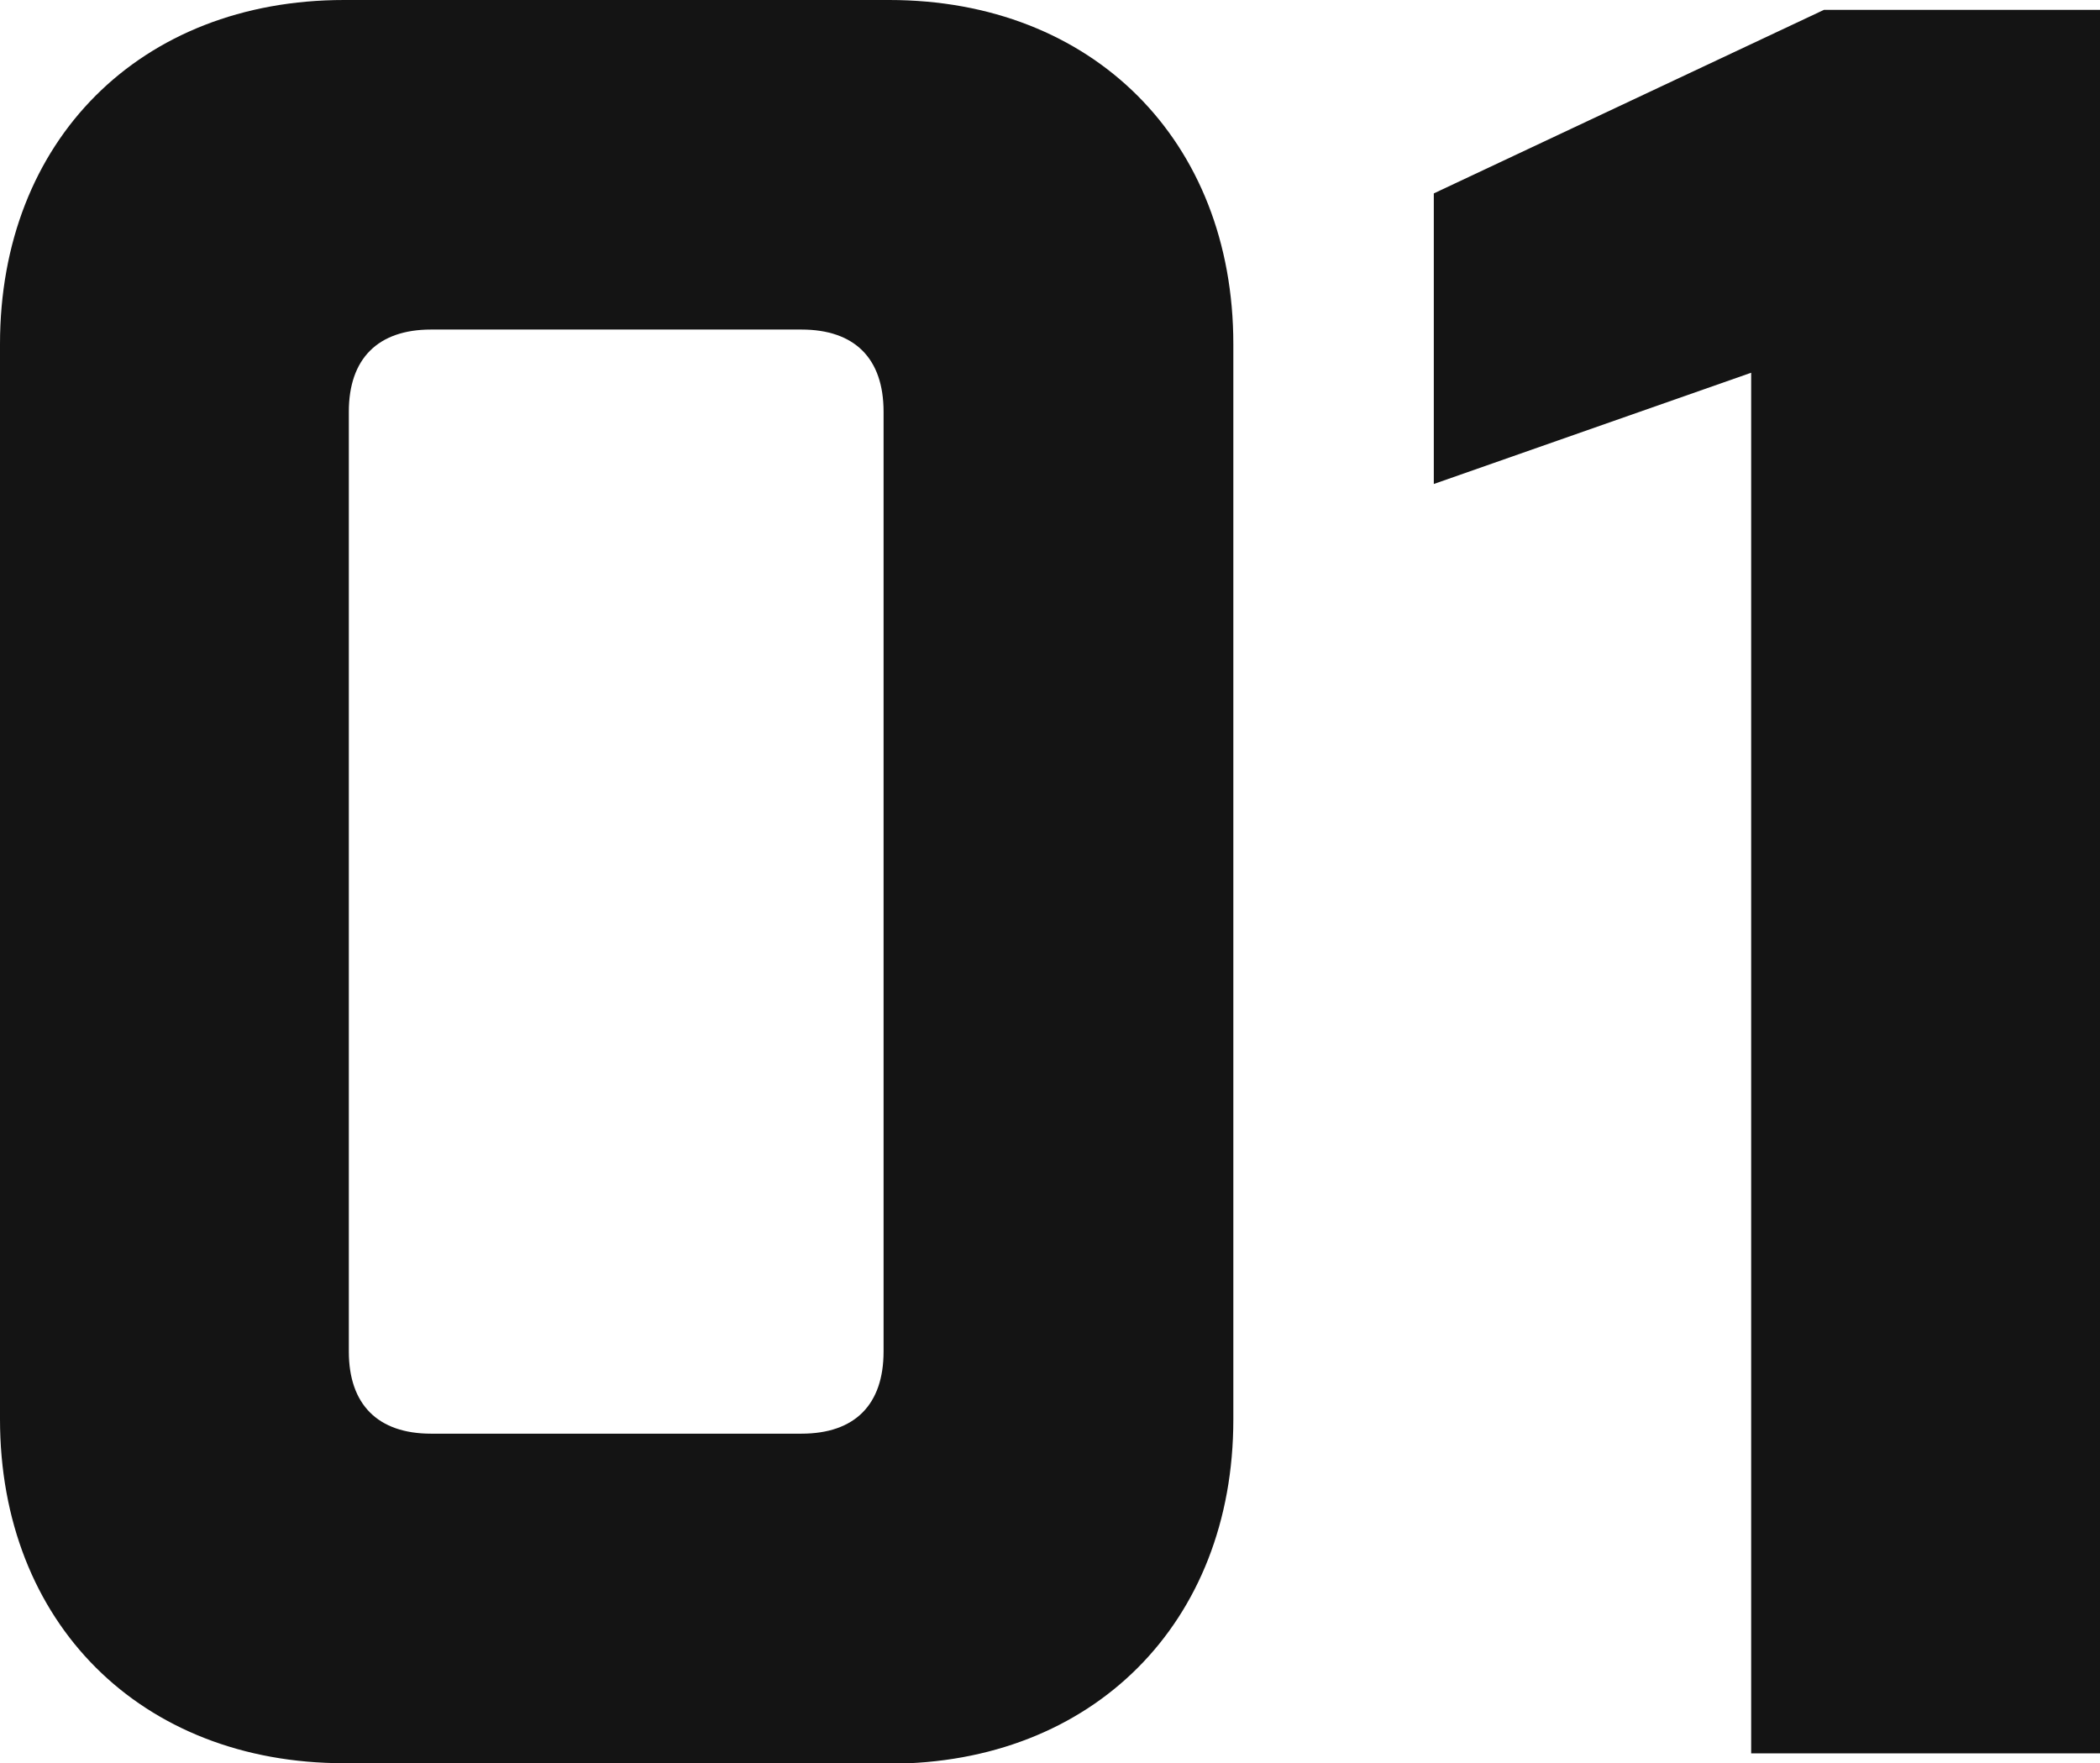
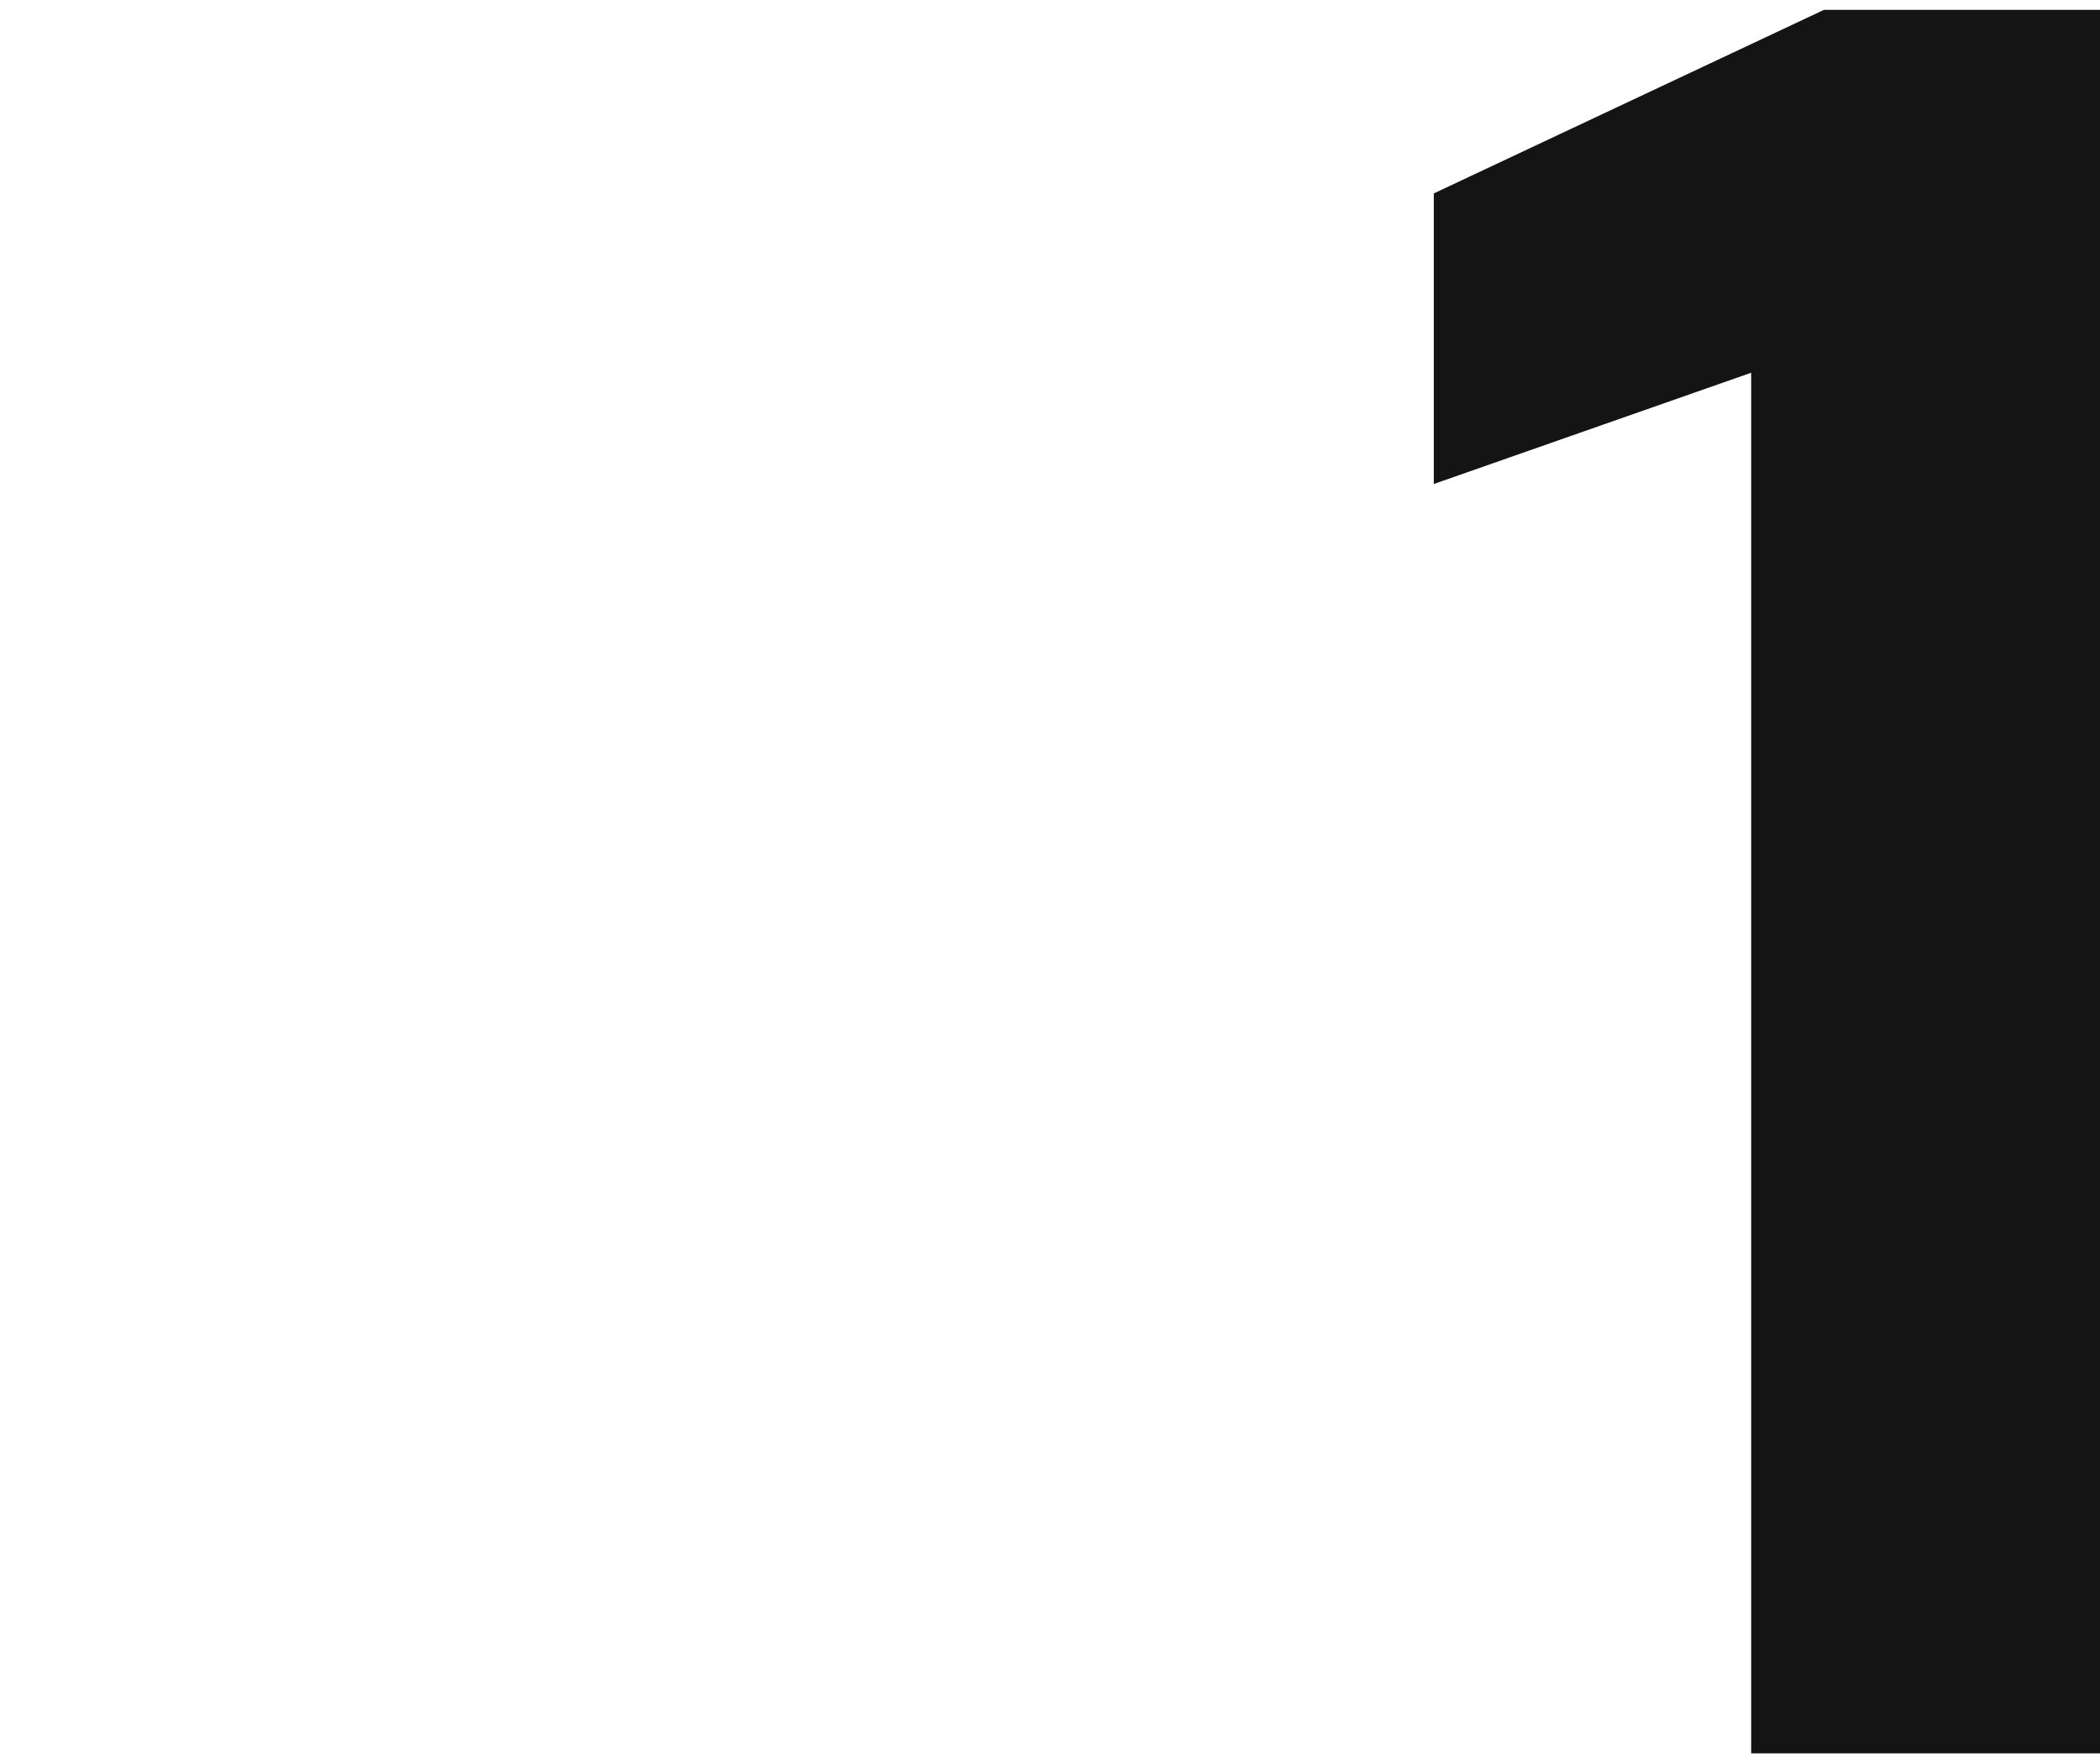
<svg xmlns="http://www.w3.org/2000/svg" id="_レイヤー_1" viewBox="0 0 44.73 37.56">
  <defs>
    <style>.cls-1{fill:#141414;}</style>
  </defs>
-   <path class="cls-1" d="M7.33,37.56c-4.33,0-7.33-2.99-7.33-7.33V7.33C0,2.99,2.99,0,7.33,0h11.61c4.33,0,7.33,2.99,7.33,7.33v22.91c0,4.33-2.99,7.33-7.33,7.33H7.33ZM7.43,28.79c0,1.13.62,1.75,1.75,1.75h7.89c1.14,0,1.75-.62,1.75-1.75V8.77c0-1.14-.62-1.75-1.75-1.75h-7.89c-1.13,0-1.75.62-1.75,1.75v20.02Z" />
  <path class="cls-1" d="M37.3,7.94l-6.76,2.37v-6.19L38.85.21h5.88v37.14h-7.43V7.94Z" />
</svg>